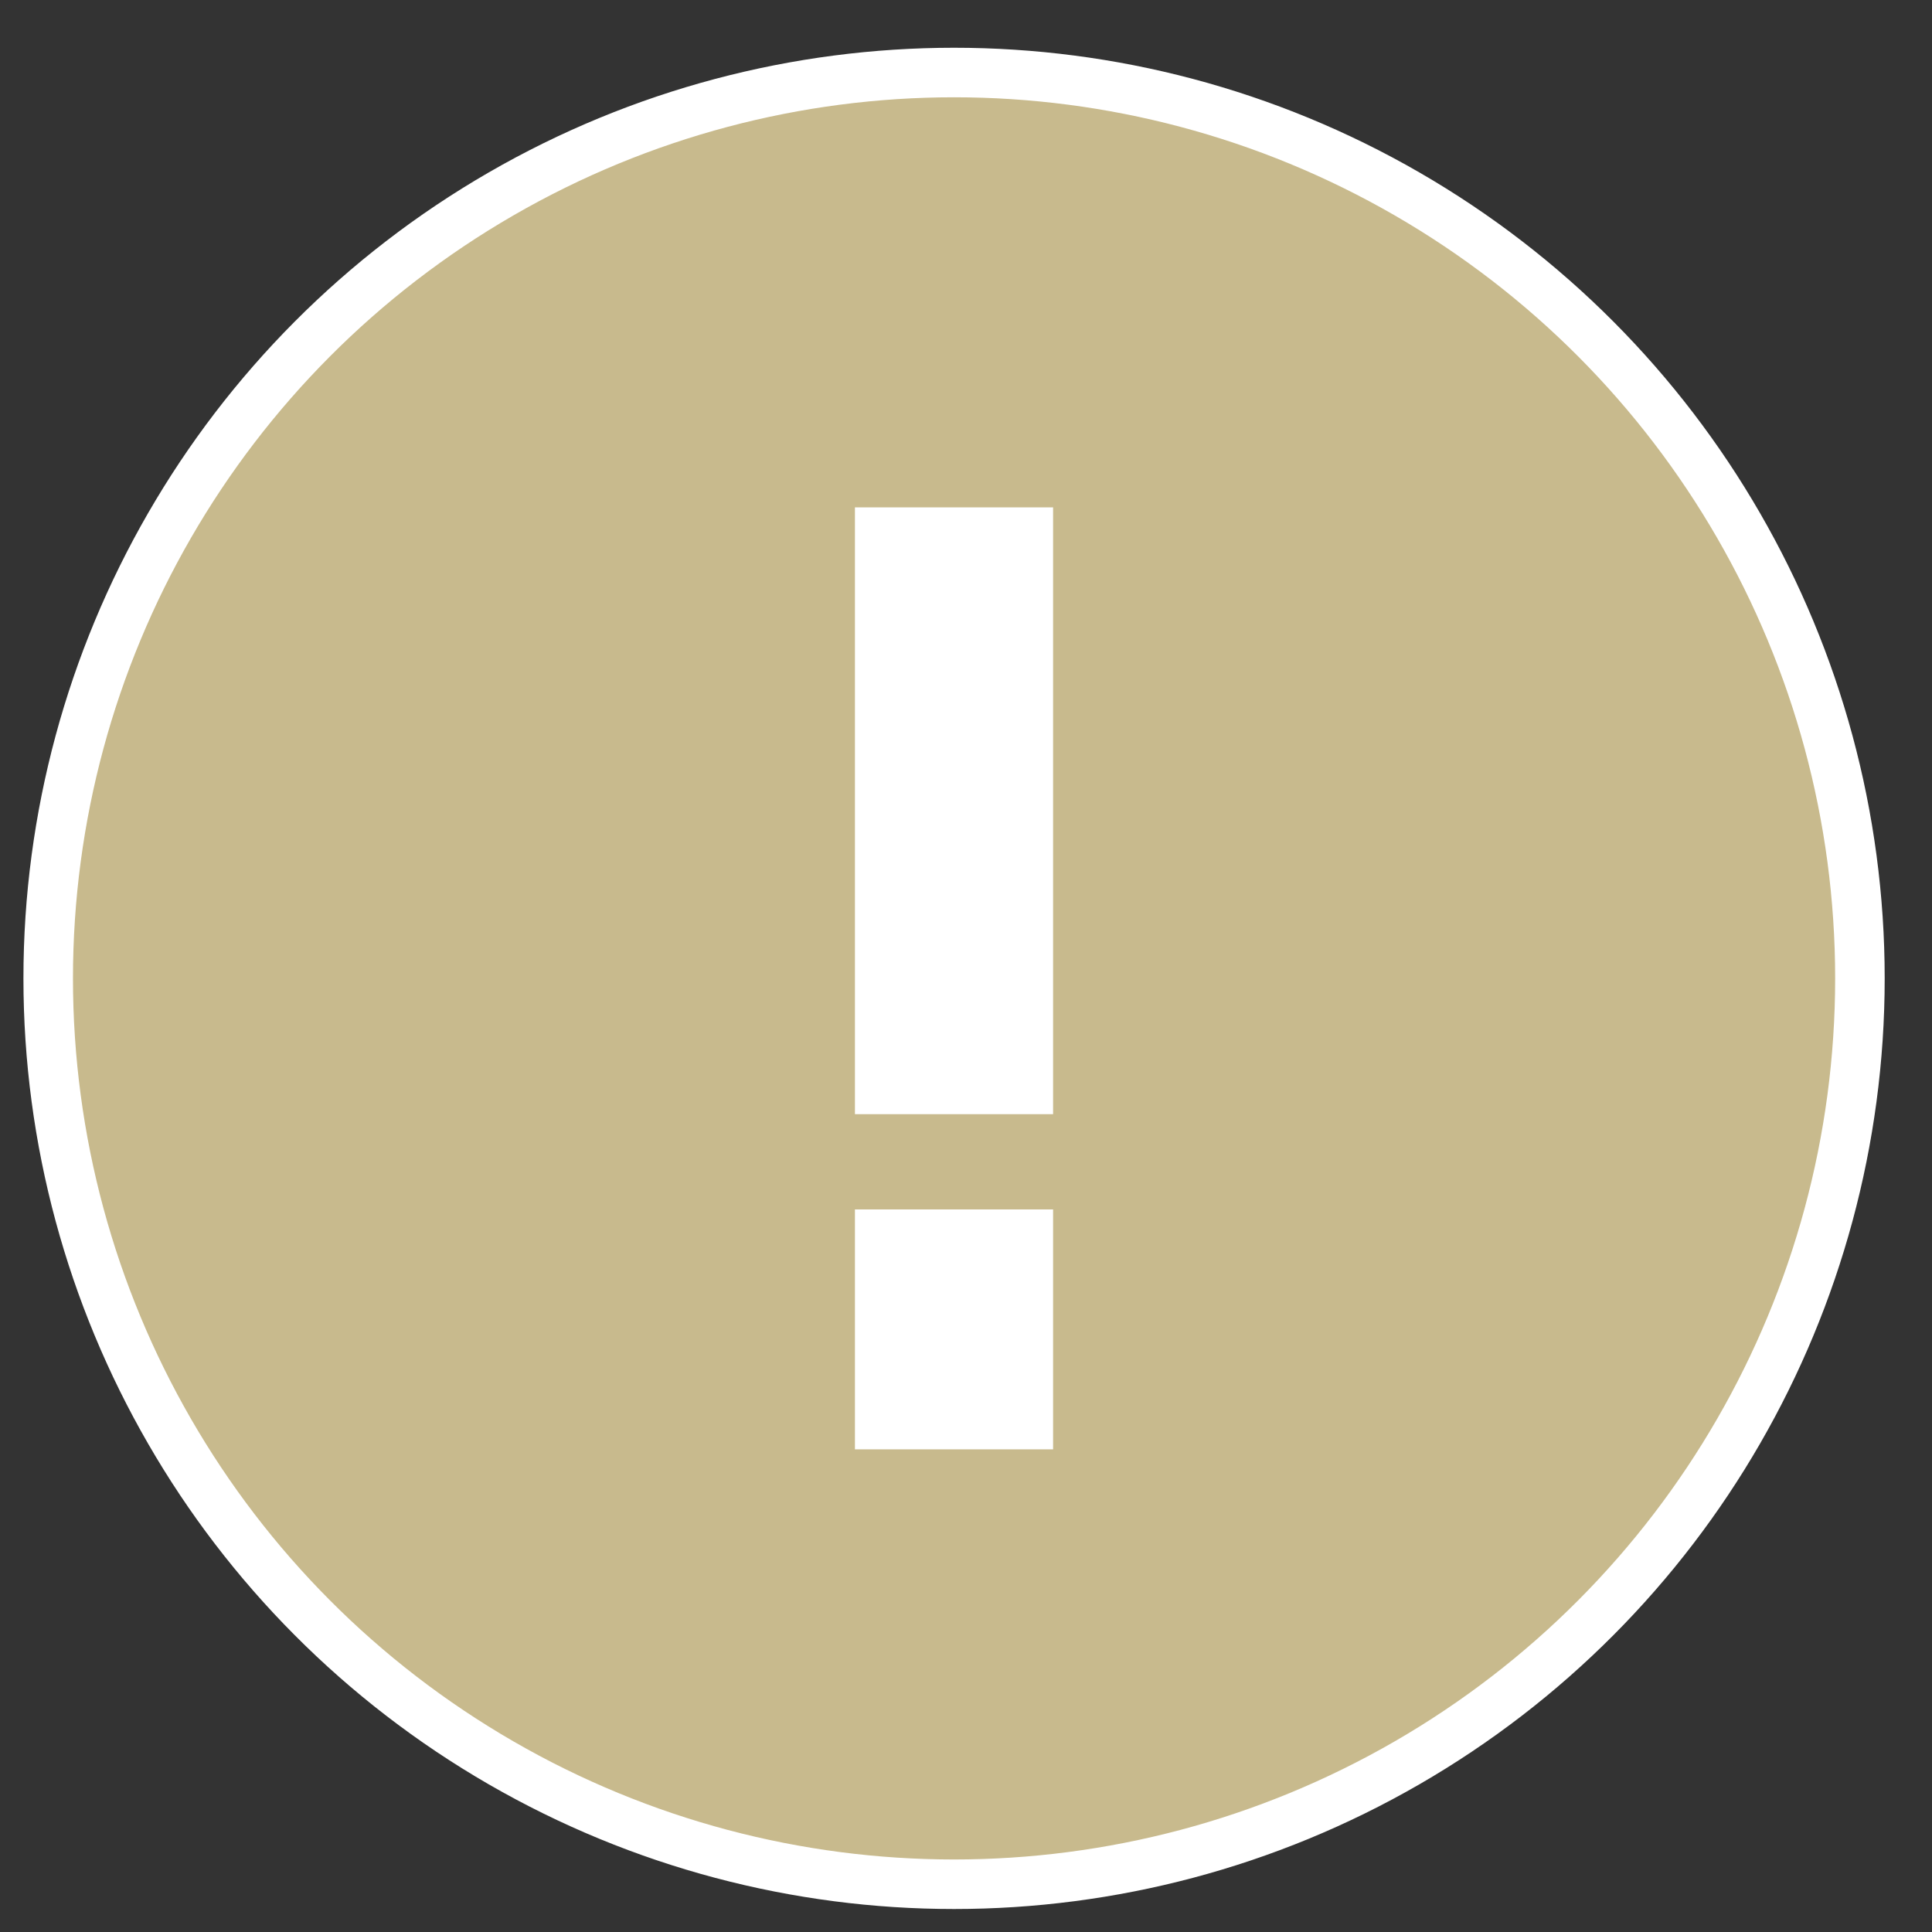
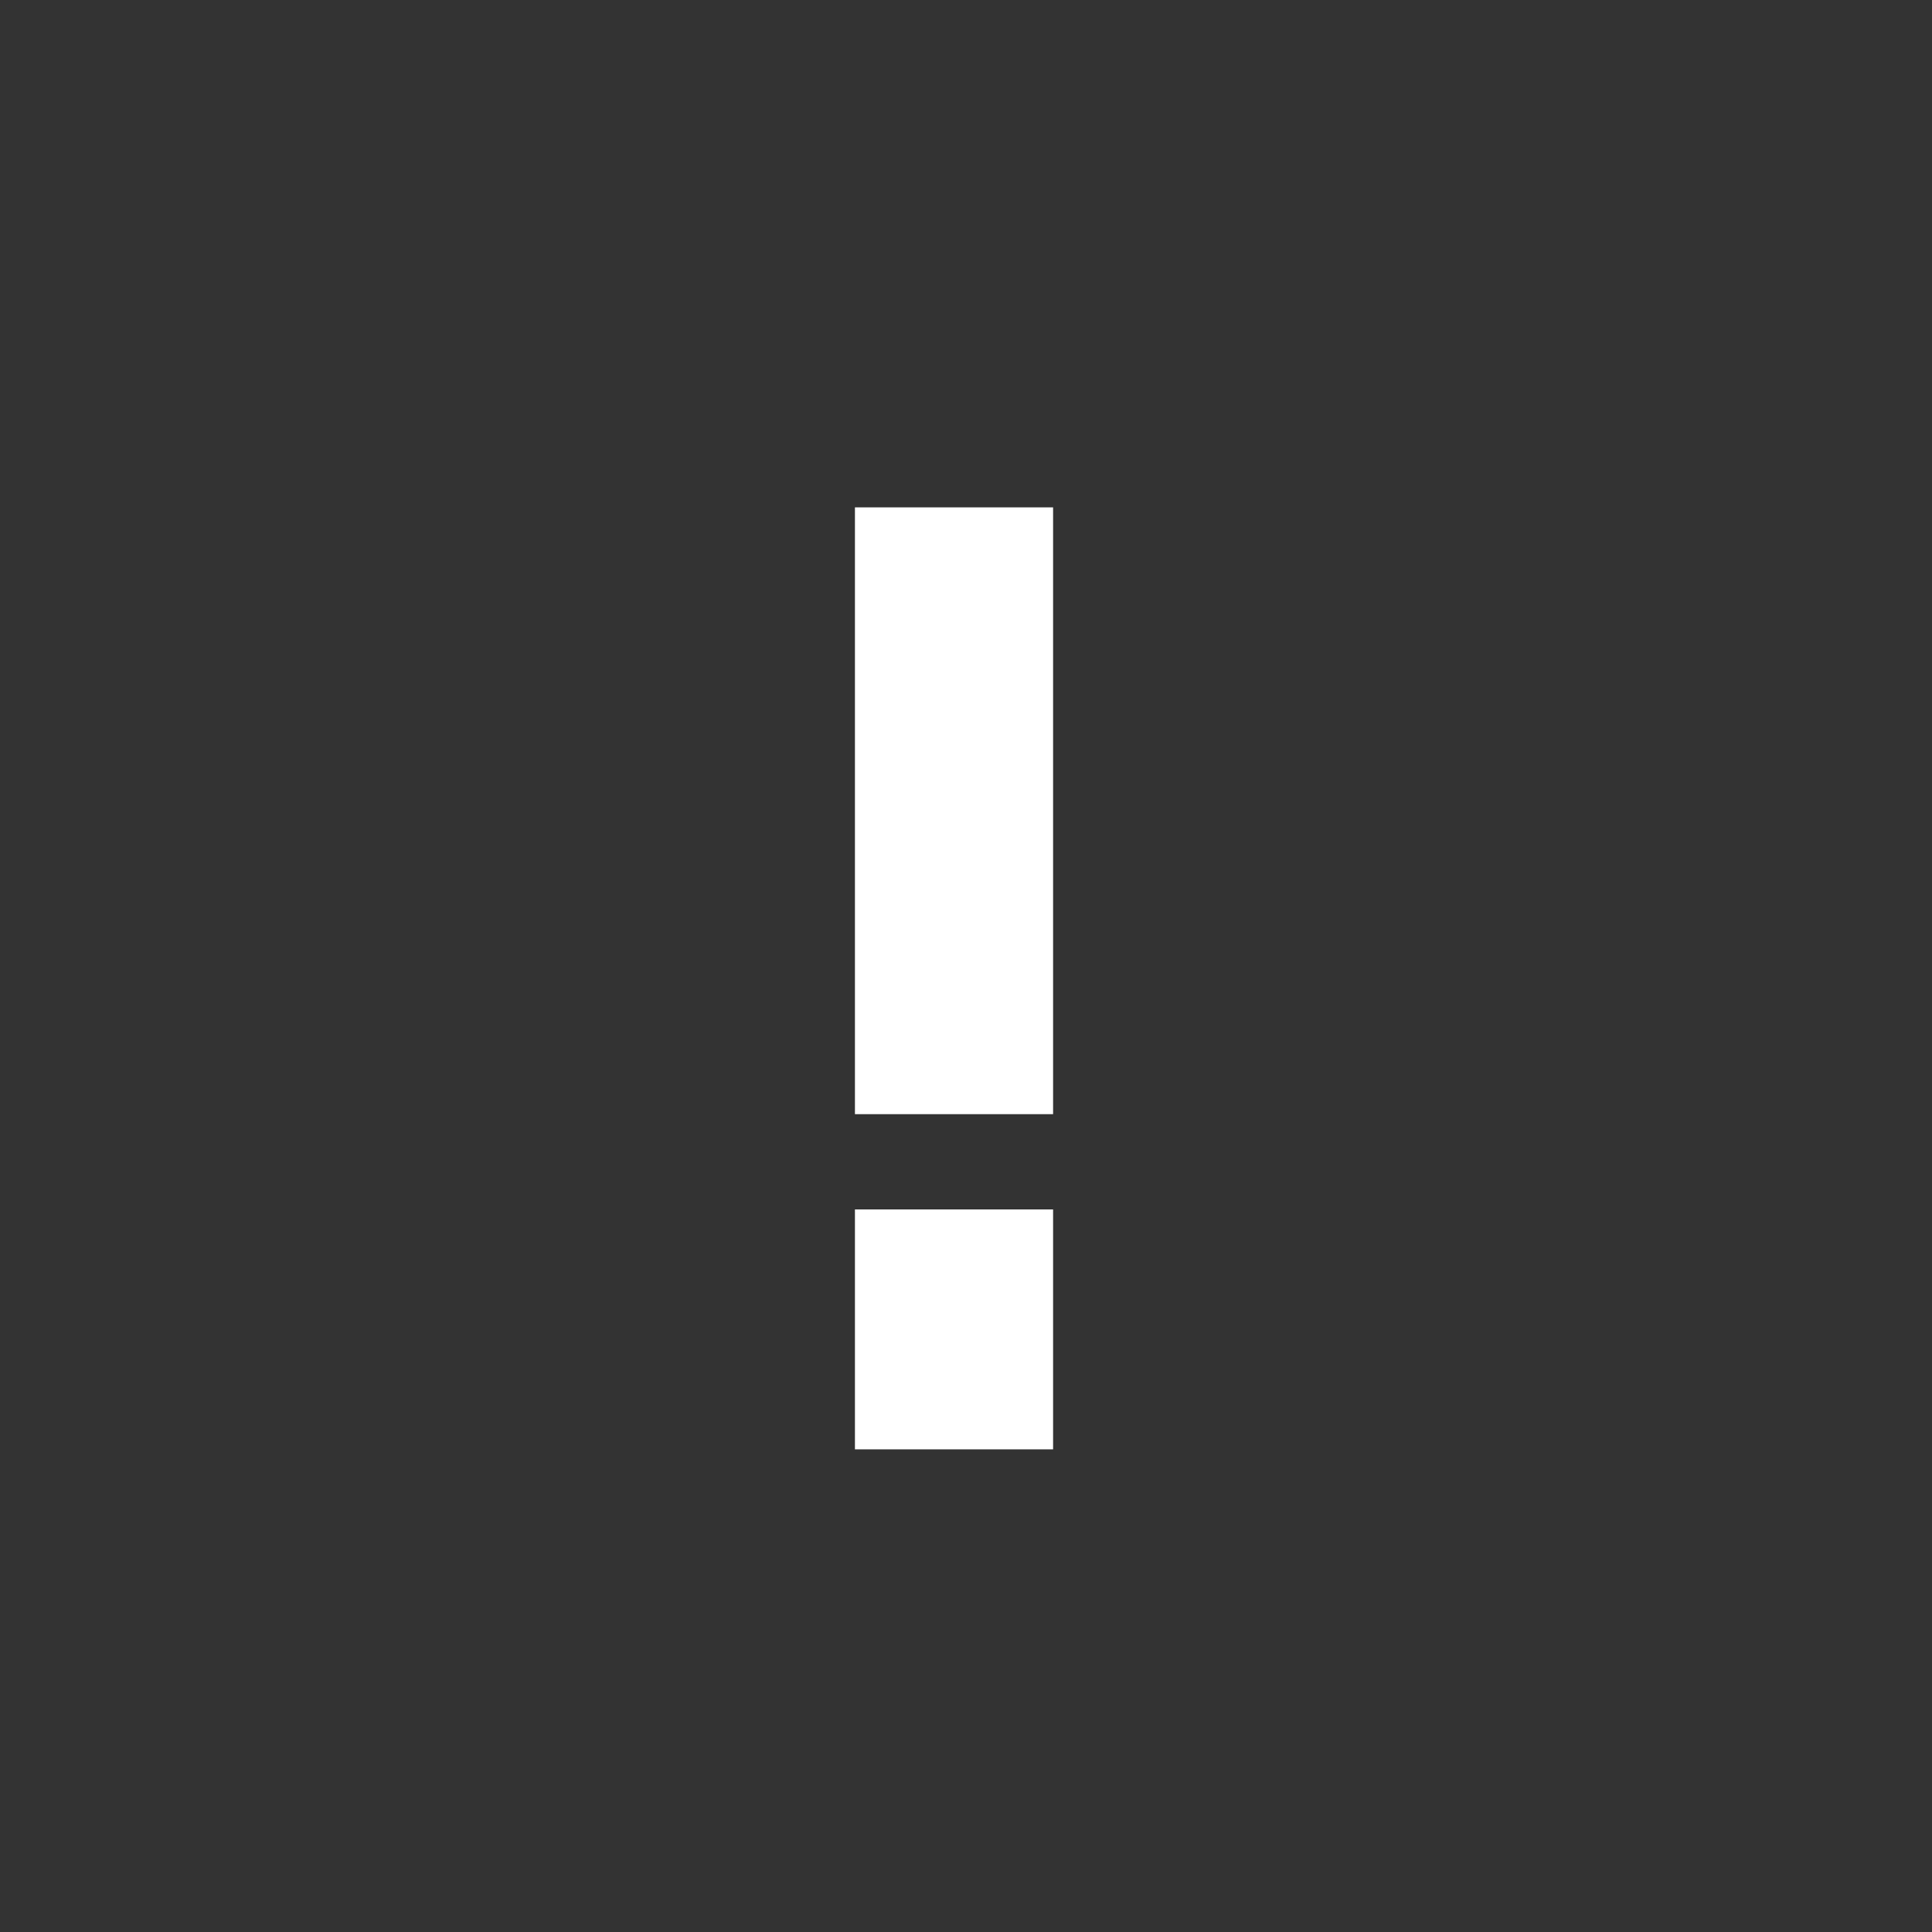
<svg xmlns="http://www.w3.org/2000/svg" width="39" height="39" viewBox="0 0 39 39" fill="none">
  <rect x="0" y="0" width="39" height="39" fill="#333333" stroke="none" />
-   <circle cx="19.259" cy="19.75" r="18.286" fill="#C8BA8D" stroke="white" />
  <path d="M19.258 22.491L19.258 10.242" stroke="white" stroke-width="4" />
  <path d="M19.258 29.257L19.258 24.414" stroke="white" stroke-width="4" />
</svg>